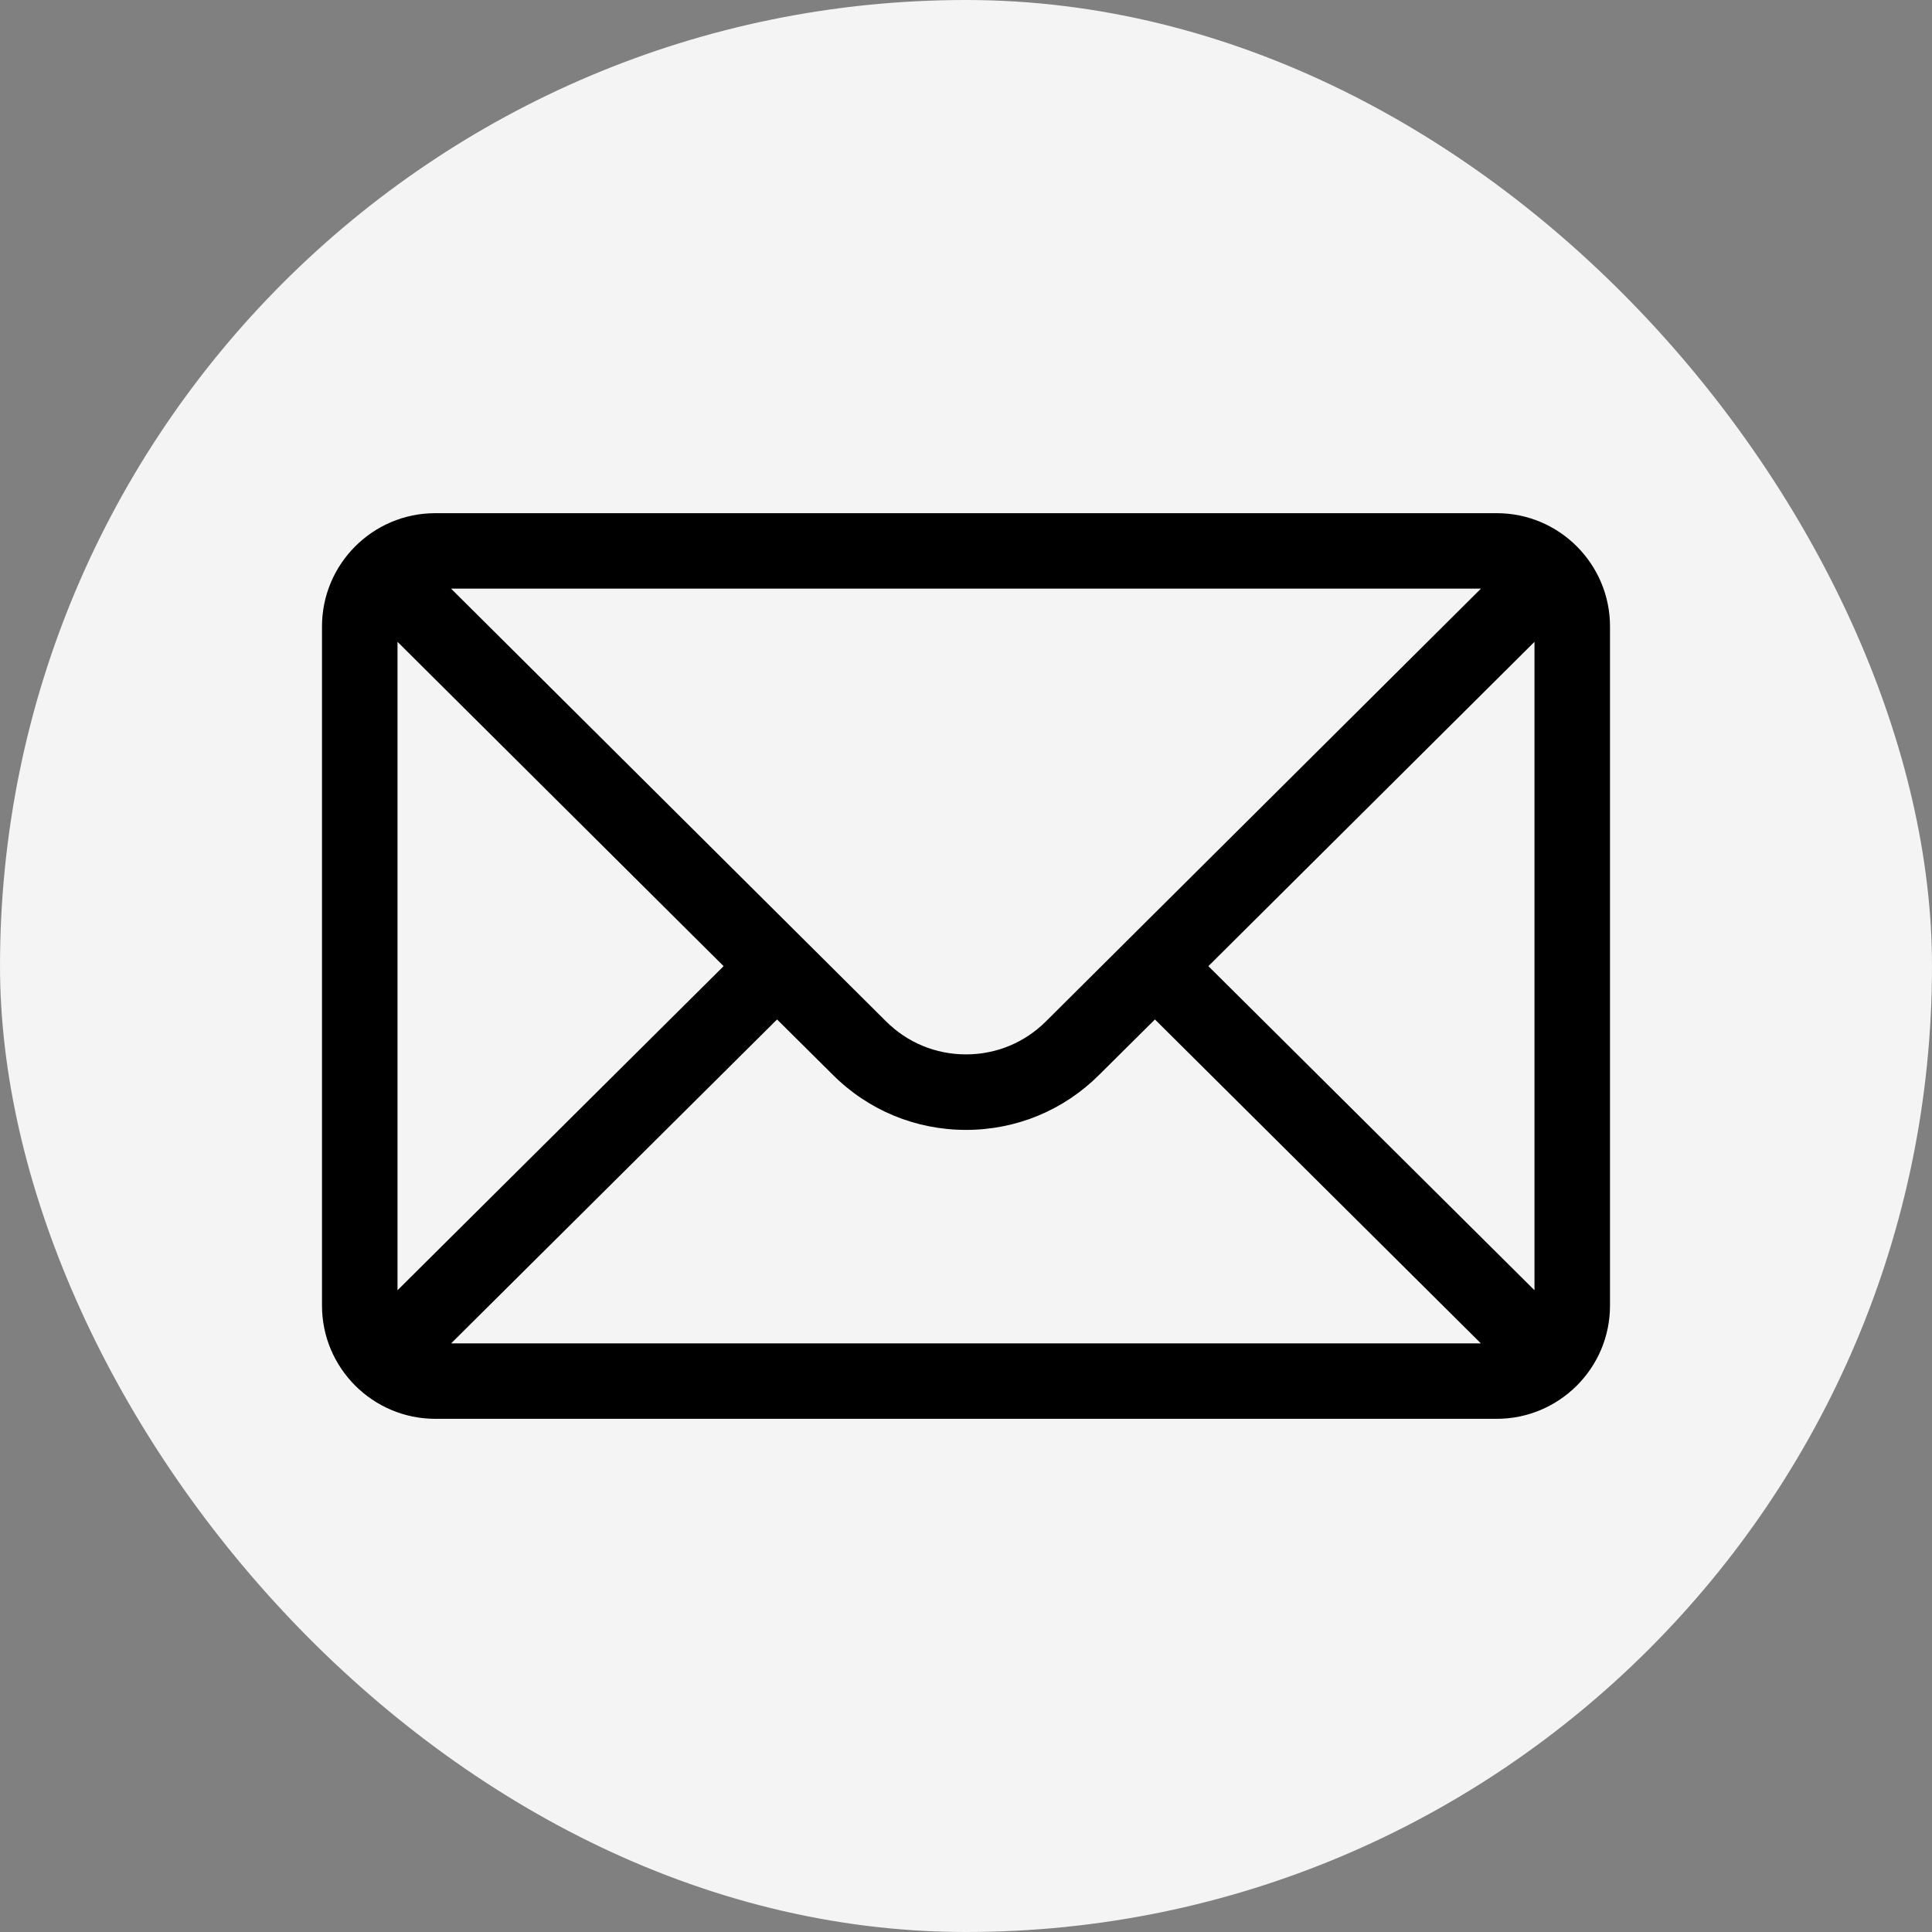
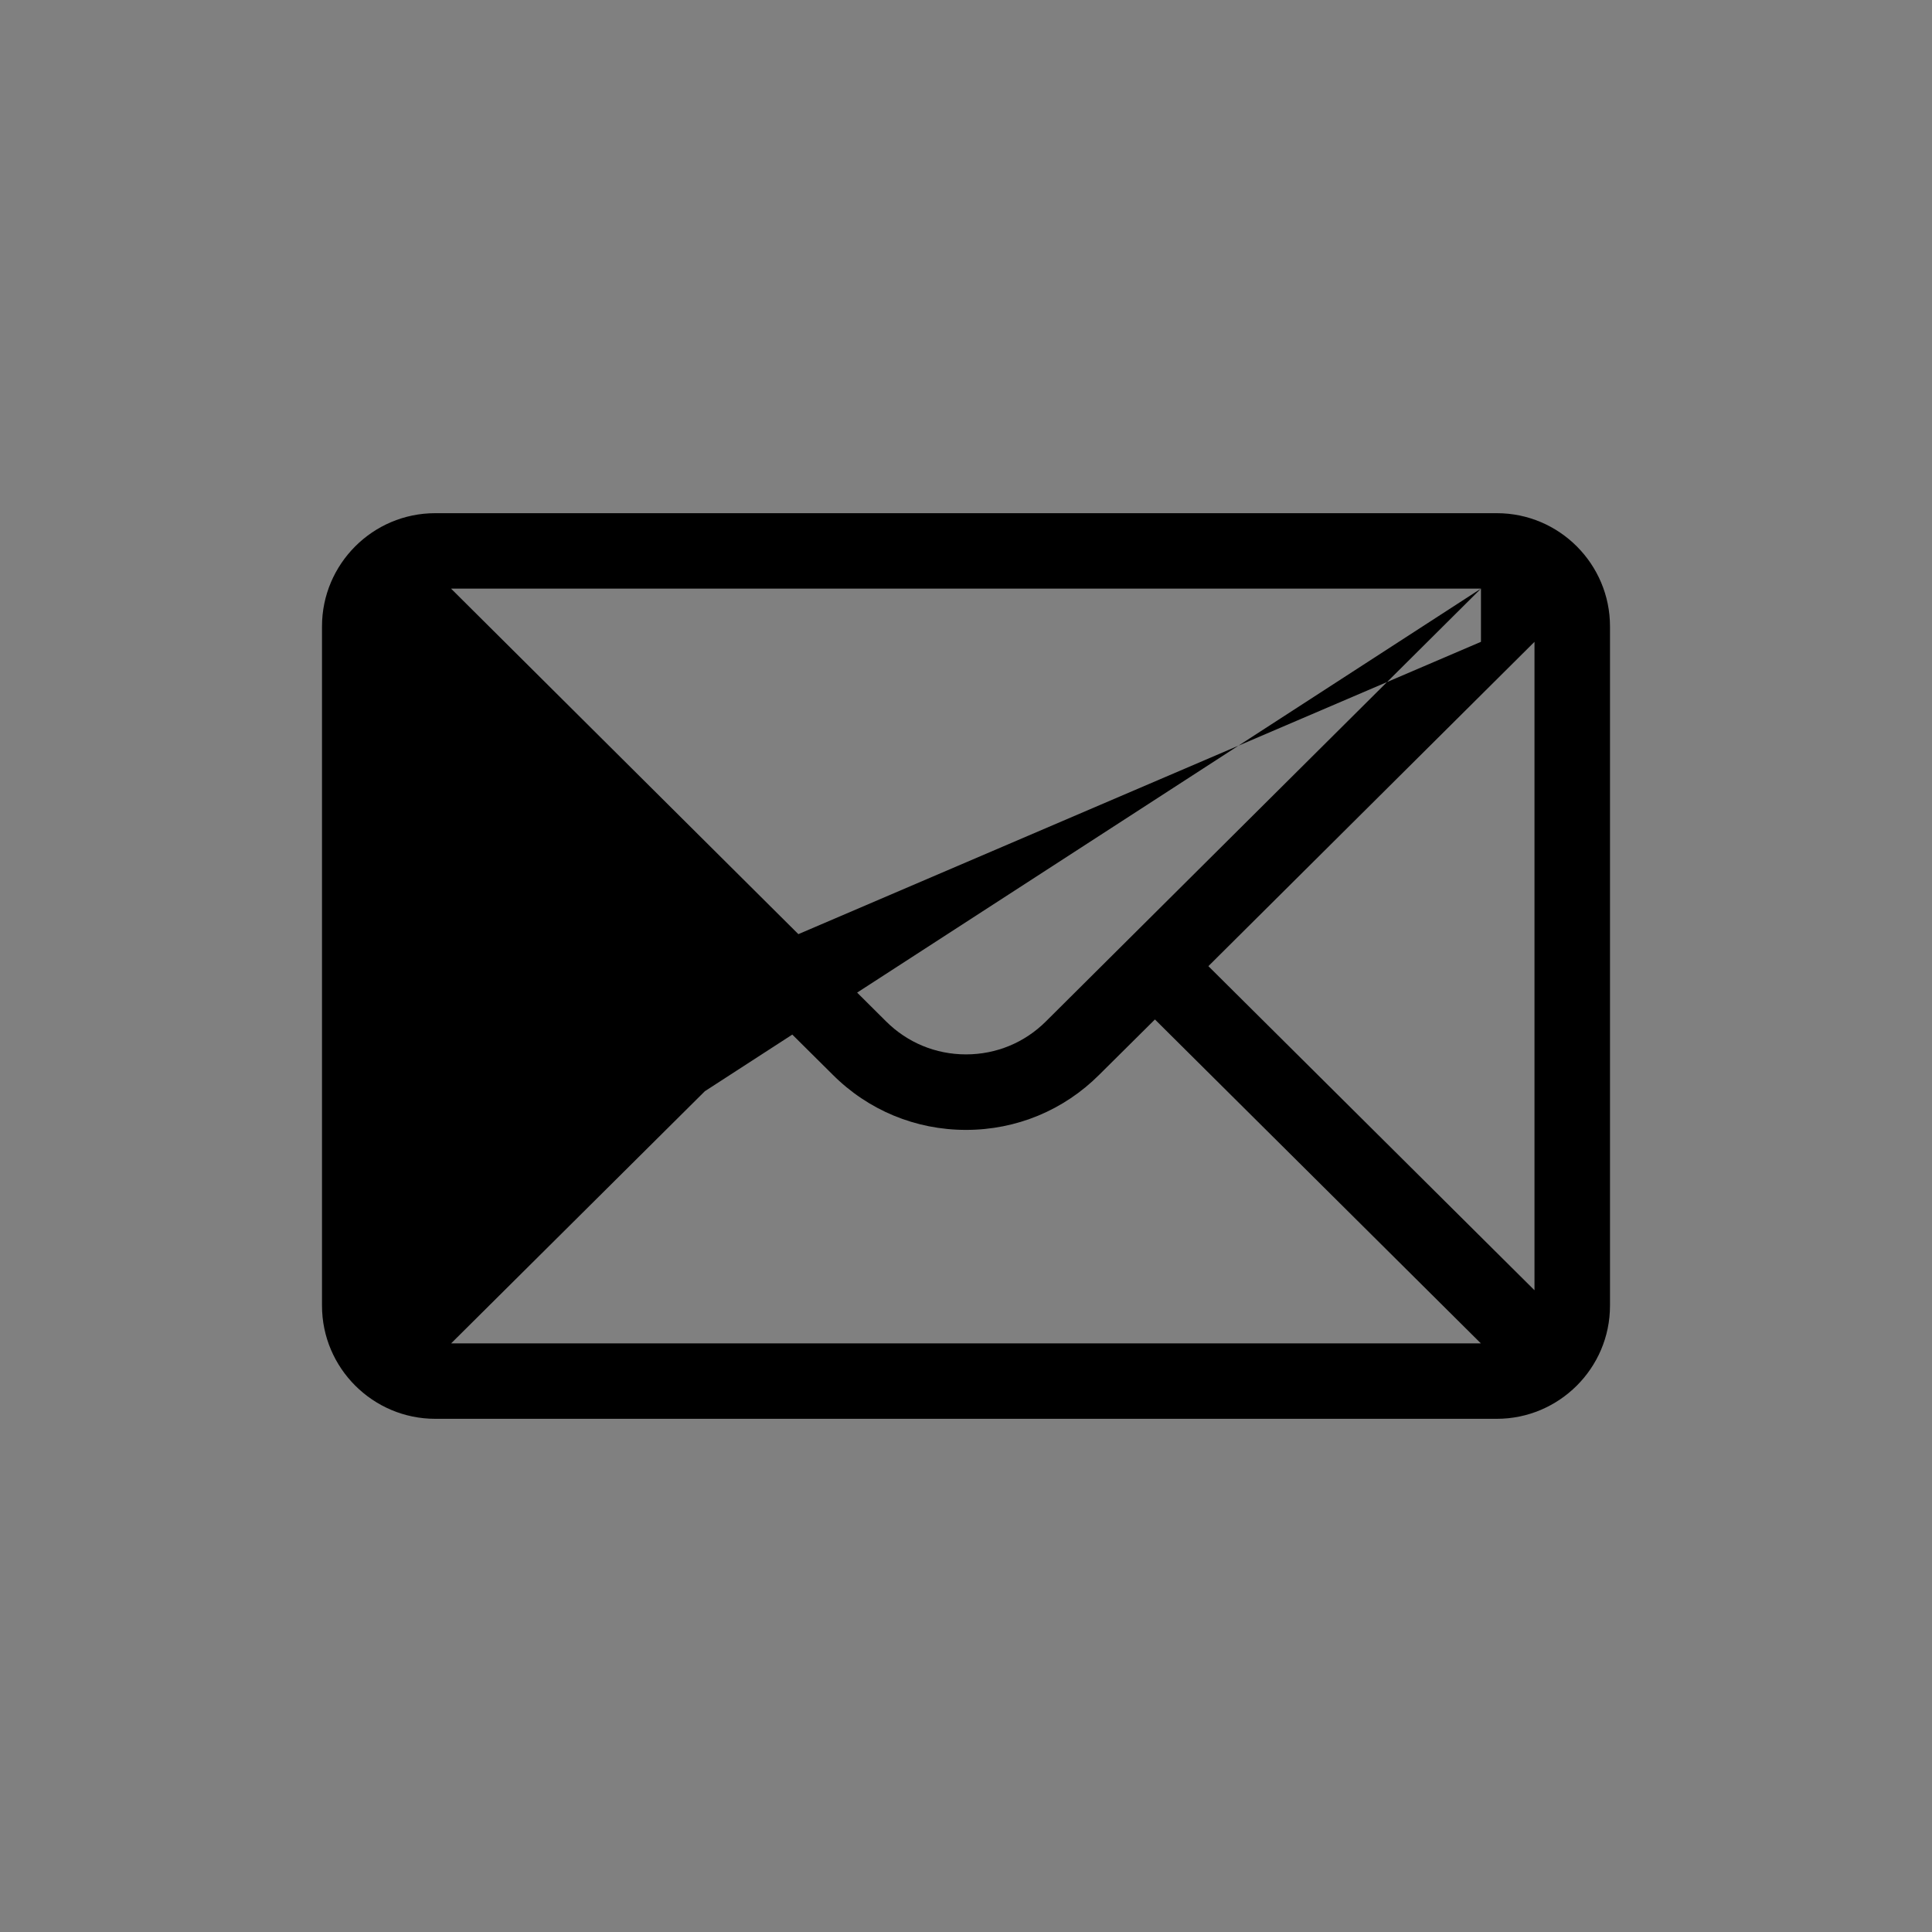
<svg xmlns="http://www.w3.org/2000/svg" width="24" height="24" viewBox="0 0 24 24" fill="none">
  <rect x="0" y="0" width="24" height="24" fill="#808080" stroke="none" />
-   <rect width="24" height="24" rx="12" fill="#F4F4F4" />
-   <path d="M18.594 6.375H5.406C4.629 6.375 4 7.008 4 7.781V16.219C4 16.996 4.634 17.625 5.406 17.625H18.594C19.364 17.625 20 16.999 20 16.219V7.781C20 7.01 19.373 6.375 18.594 6.375ZM18.397 7.312C18.11 7.598 13.165 12.517 12.994 12.687C12.729 12.952 12.376 13.098 12 13.098C11.624 13.098 11.271 12.952 11.005 12.686C10.89 12.571 6 7.707 5.603 7.312H18.397ZM4.938 16.028V7.973L8.989 12.002L4.938 16.028ZM5.604 16.688L9.653 12.664L10.343 13.349C10.785 13.792 11.374 14.036 12 14.036C12.626 14.036 13.215 13.792 13.656 13.35L14.347 12.664L18.396 16.688H5.604ZM19.062 16.028L15.011 12.002L19.062 7.973V16.028Z" fill="black" />
+   <path d="M18.594 6.375H5.406C4.629 6.375 4 7.008 4 7.781V16.219C4 16.996 4.634 17.625 5.406 17.625H18.594C19.364 17.625 20 16.999 20 16.219V7.781C20 7.01 19.373 6.375 18.594 6.375ZM18.397 7.312C18.11 7.598 13.165 12.517 12.994 12.687C12.729 12.952 12.376 13.098 12 13.098C11.624 13.098 11.271 12.952 11.005 12.686C10.89 12.571 6 7.707 5.603 7.312H18.397ZV7.973L8.989 12.002L4.938 16.028ZM5.604 16.688L9.653 12.664L10.343 13.349C10.785 13.792 11.374 14.036 12 14.036C12.626 14.036 13.215 13.792 13.656 13.35L14.347 12.664L18.396 16.688H5.604ZM19.062 16.028L15.011 12.002L19.062 7.973V16.028Z" fill="black" />
</svg>